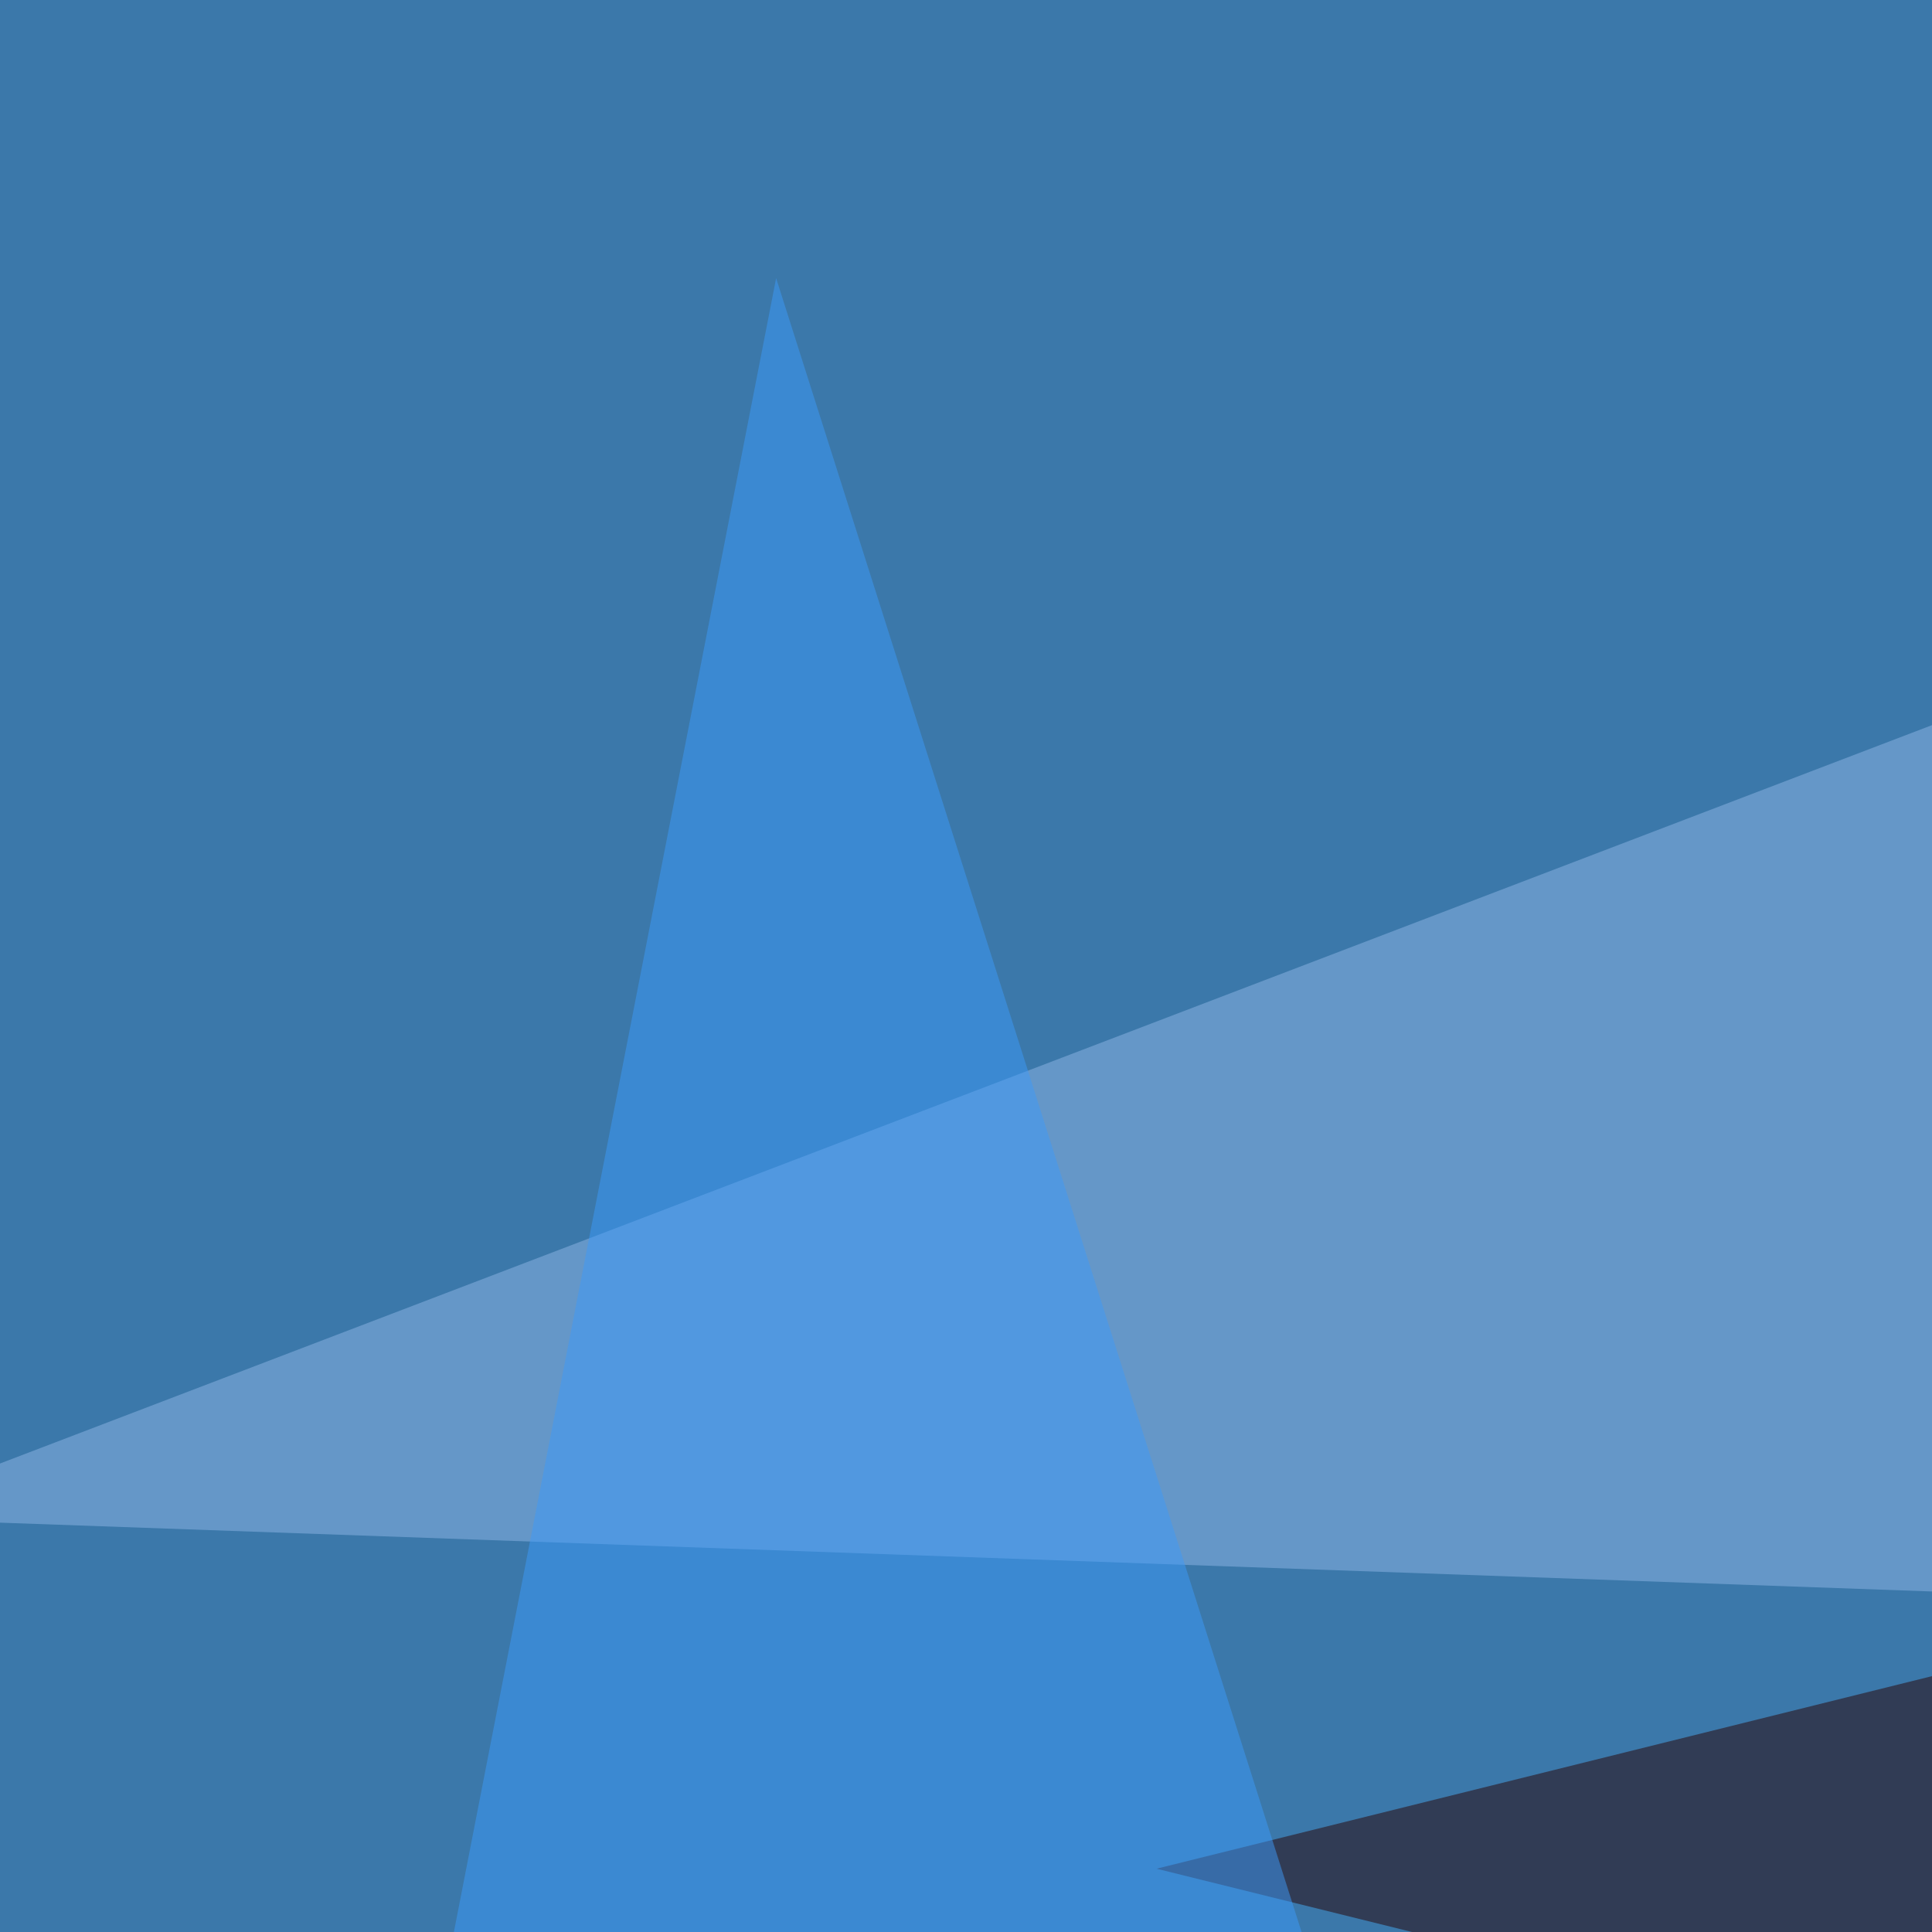
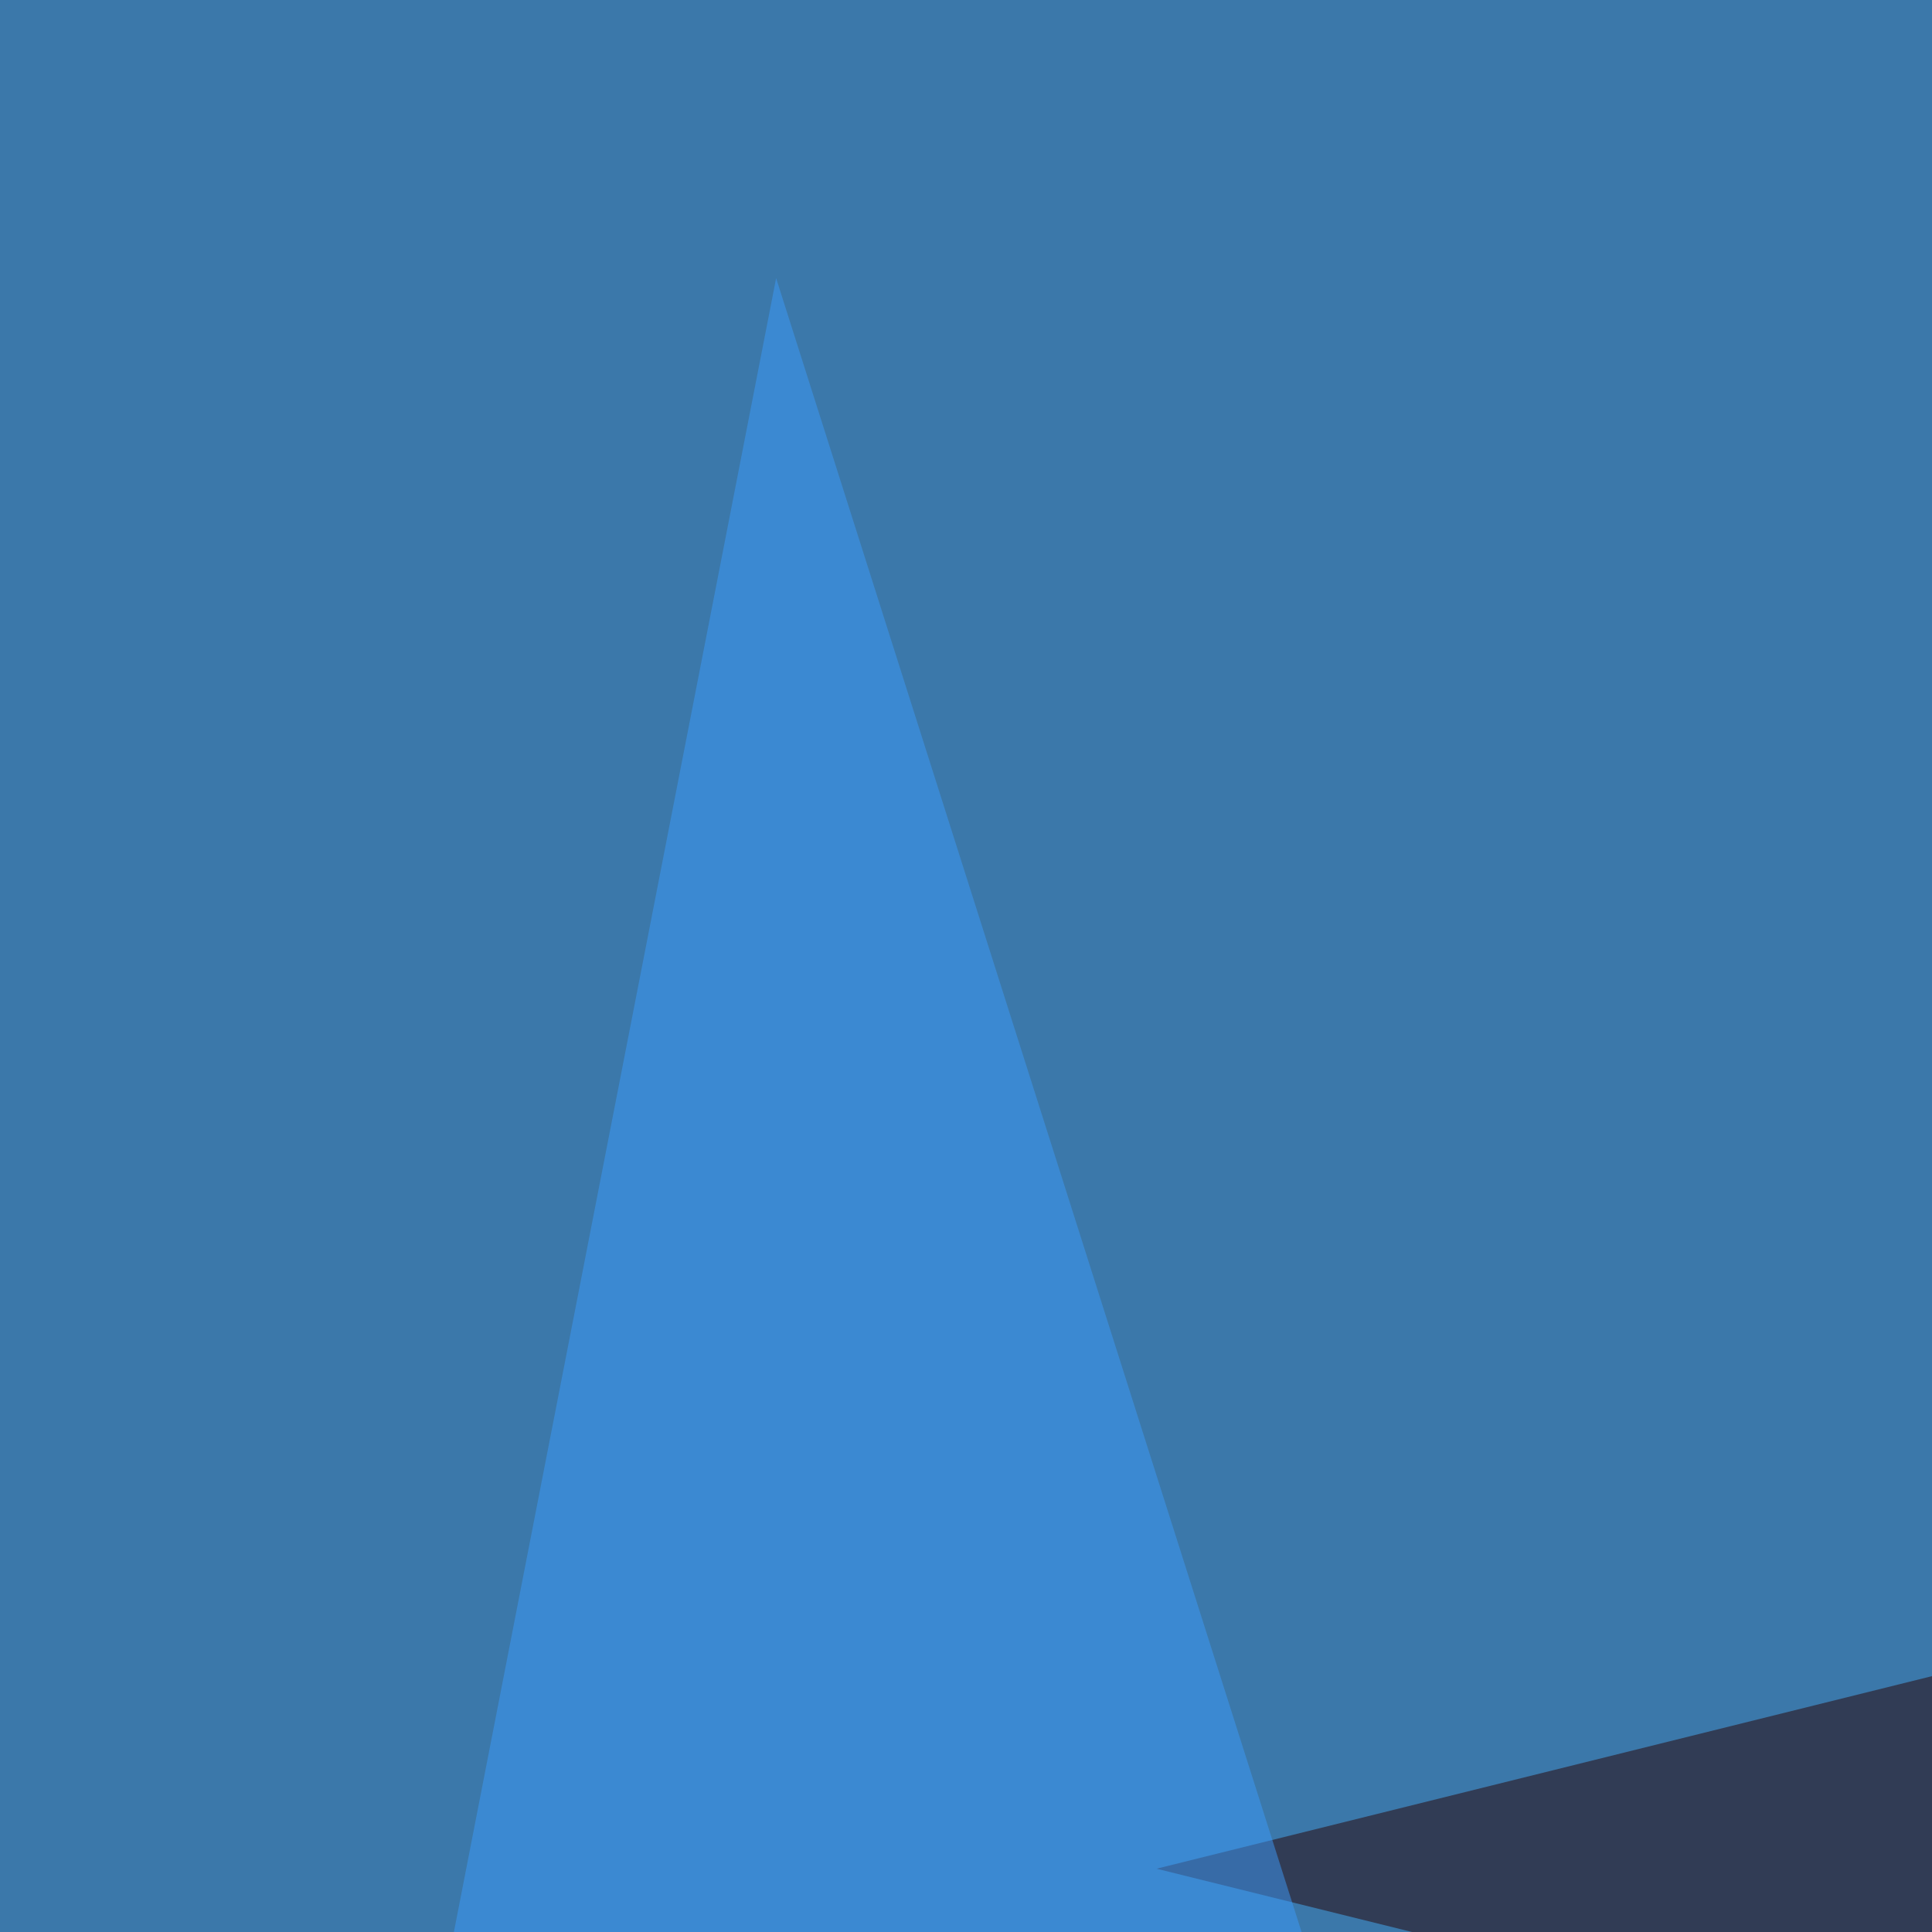
<svg xmlns="http://www.w3.org/2000/svg" width="580" height="580">
  <filter id="a">
    <feGaussianBlur stdDeviation="55" />
  </filter>
  <rect width="100%" height="100%" fill="#3b78aa" />
  <g filter="url(#a)">
    <g fill-opacity=".5">
-       <path fill="#91b6e7" d="M698.7 482l-741.2-26.4 758.8-290z" />
      <path fill="#280100" d="M795.4 449.7L347.2 561l319.3 79.1z" />
-       <path fill="#060000" d="M338.4 745.6L95.2 681.2l337-3z" />
      <path fill="#3c9bfb" d="M127.4 625.5L233 83.5l199.2 627z" />
    </g>
  </g>
</svg>